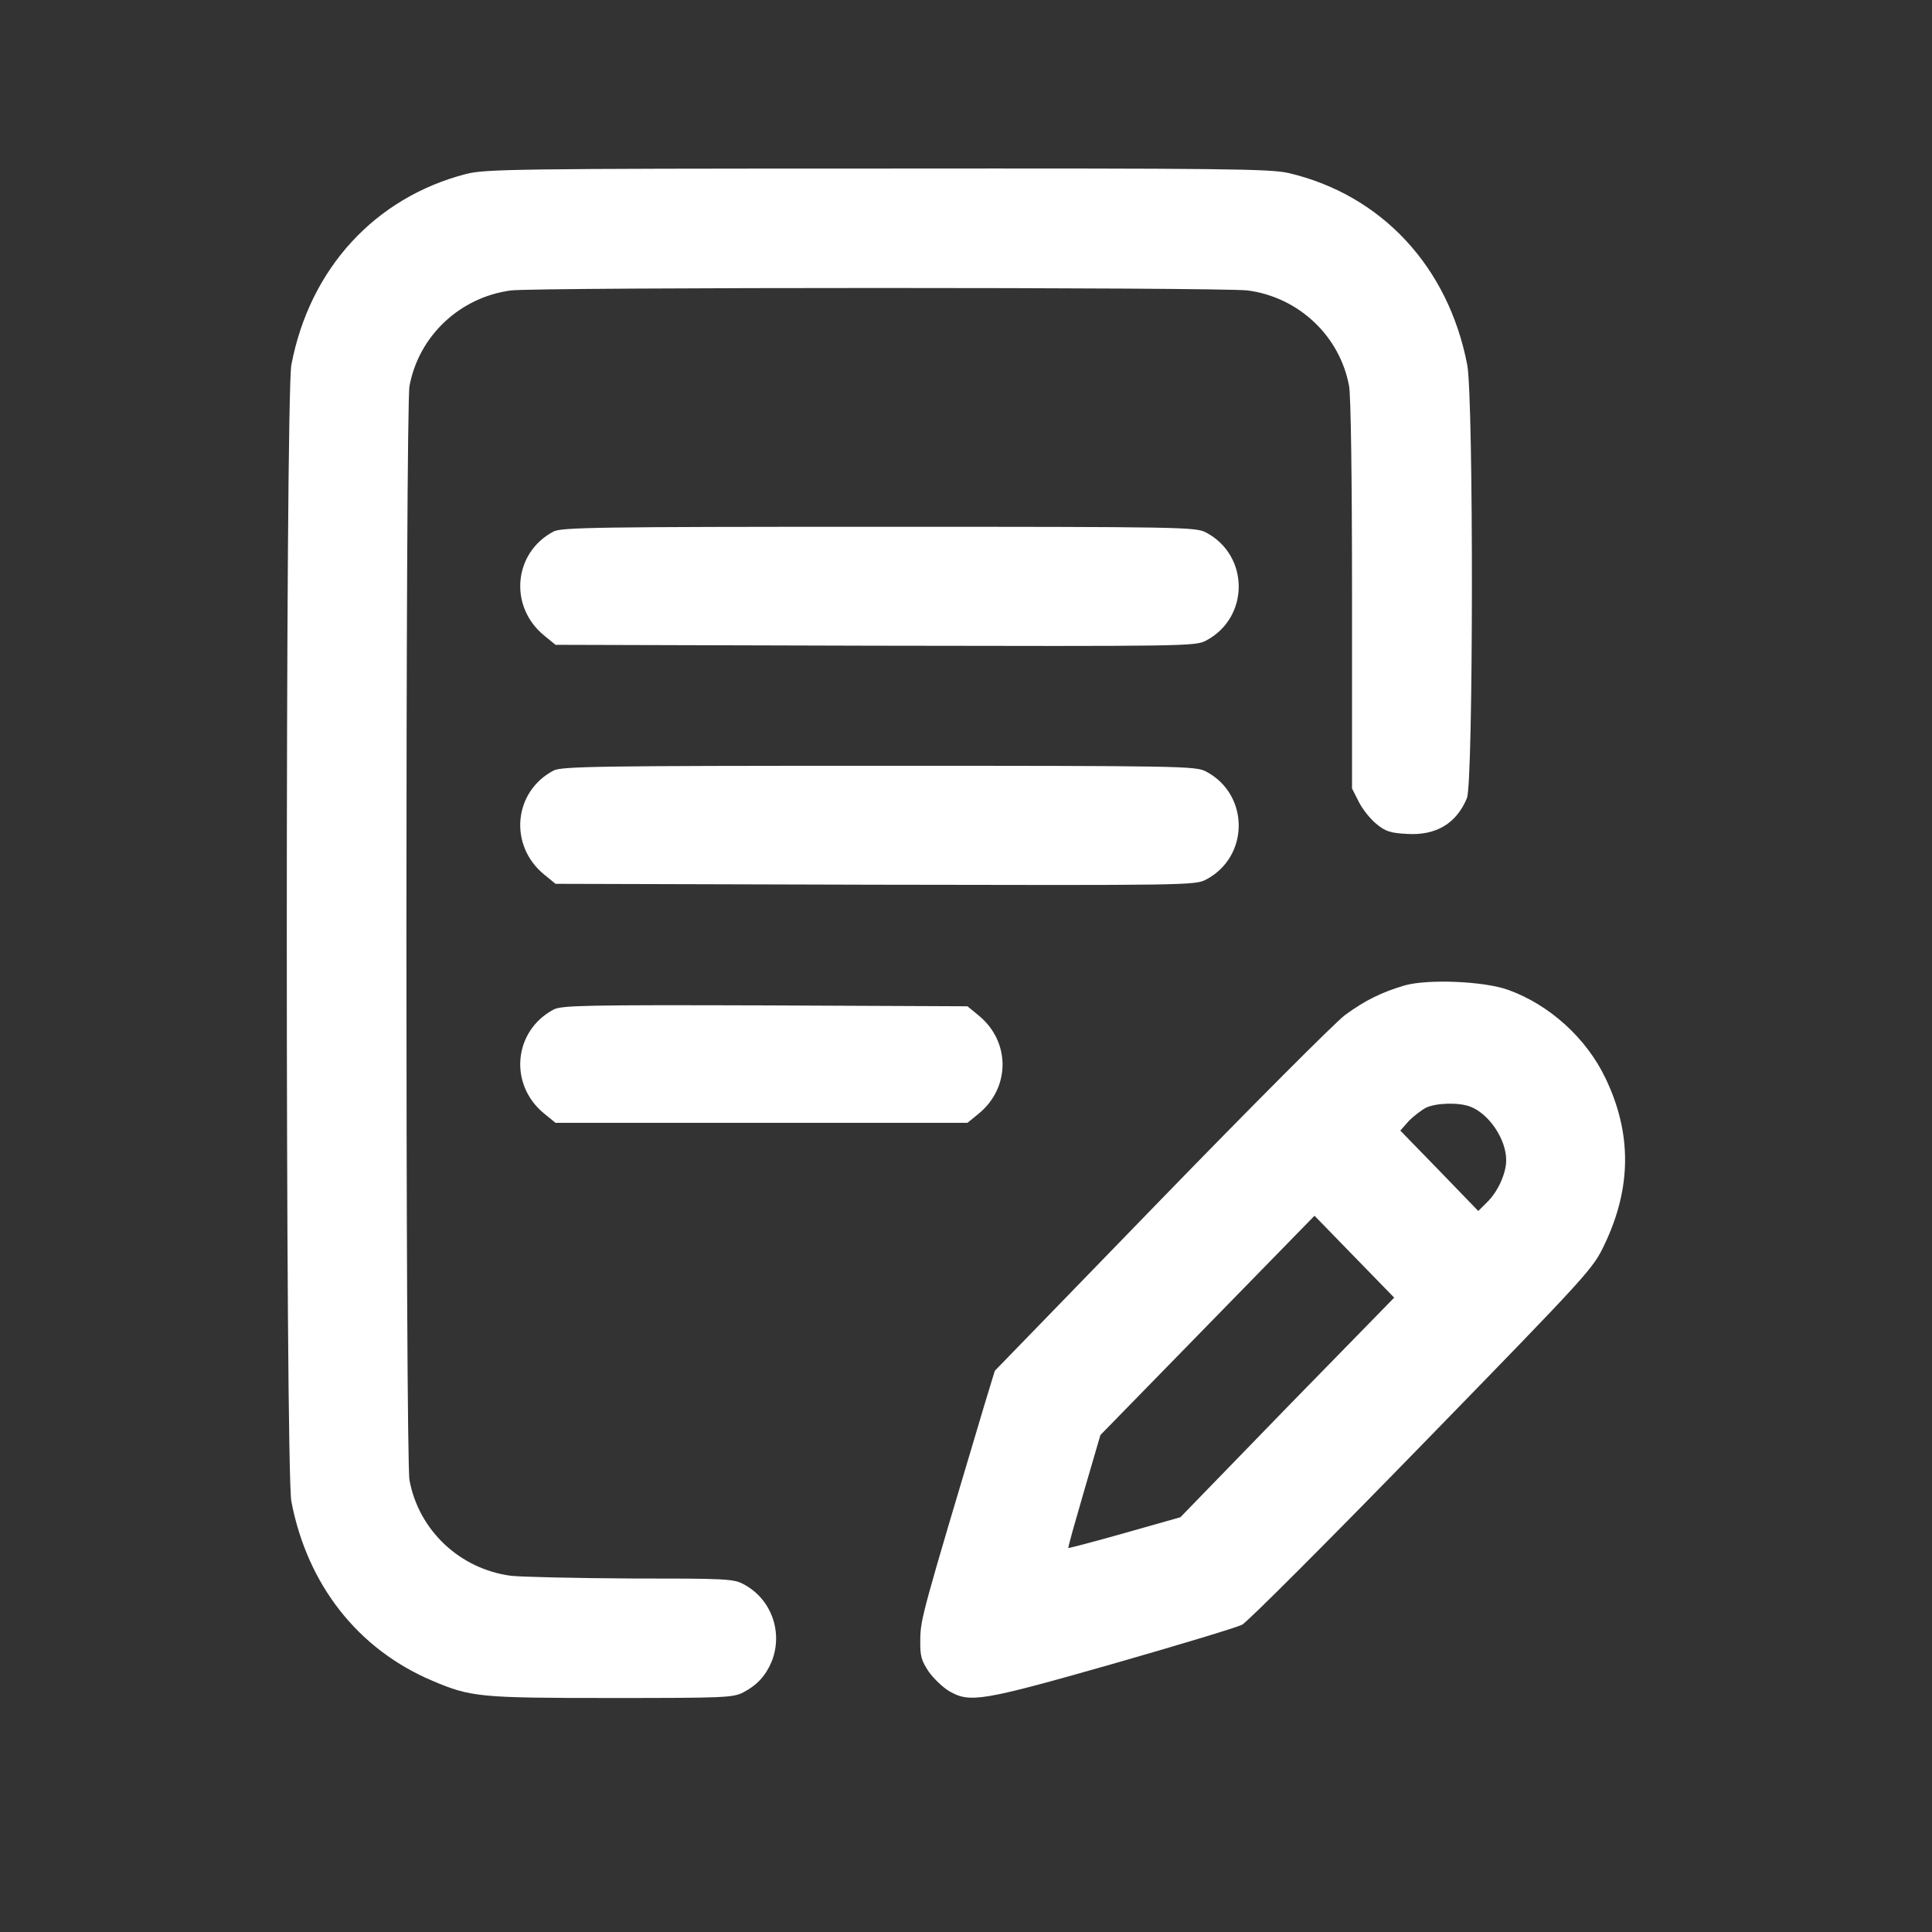
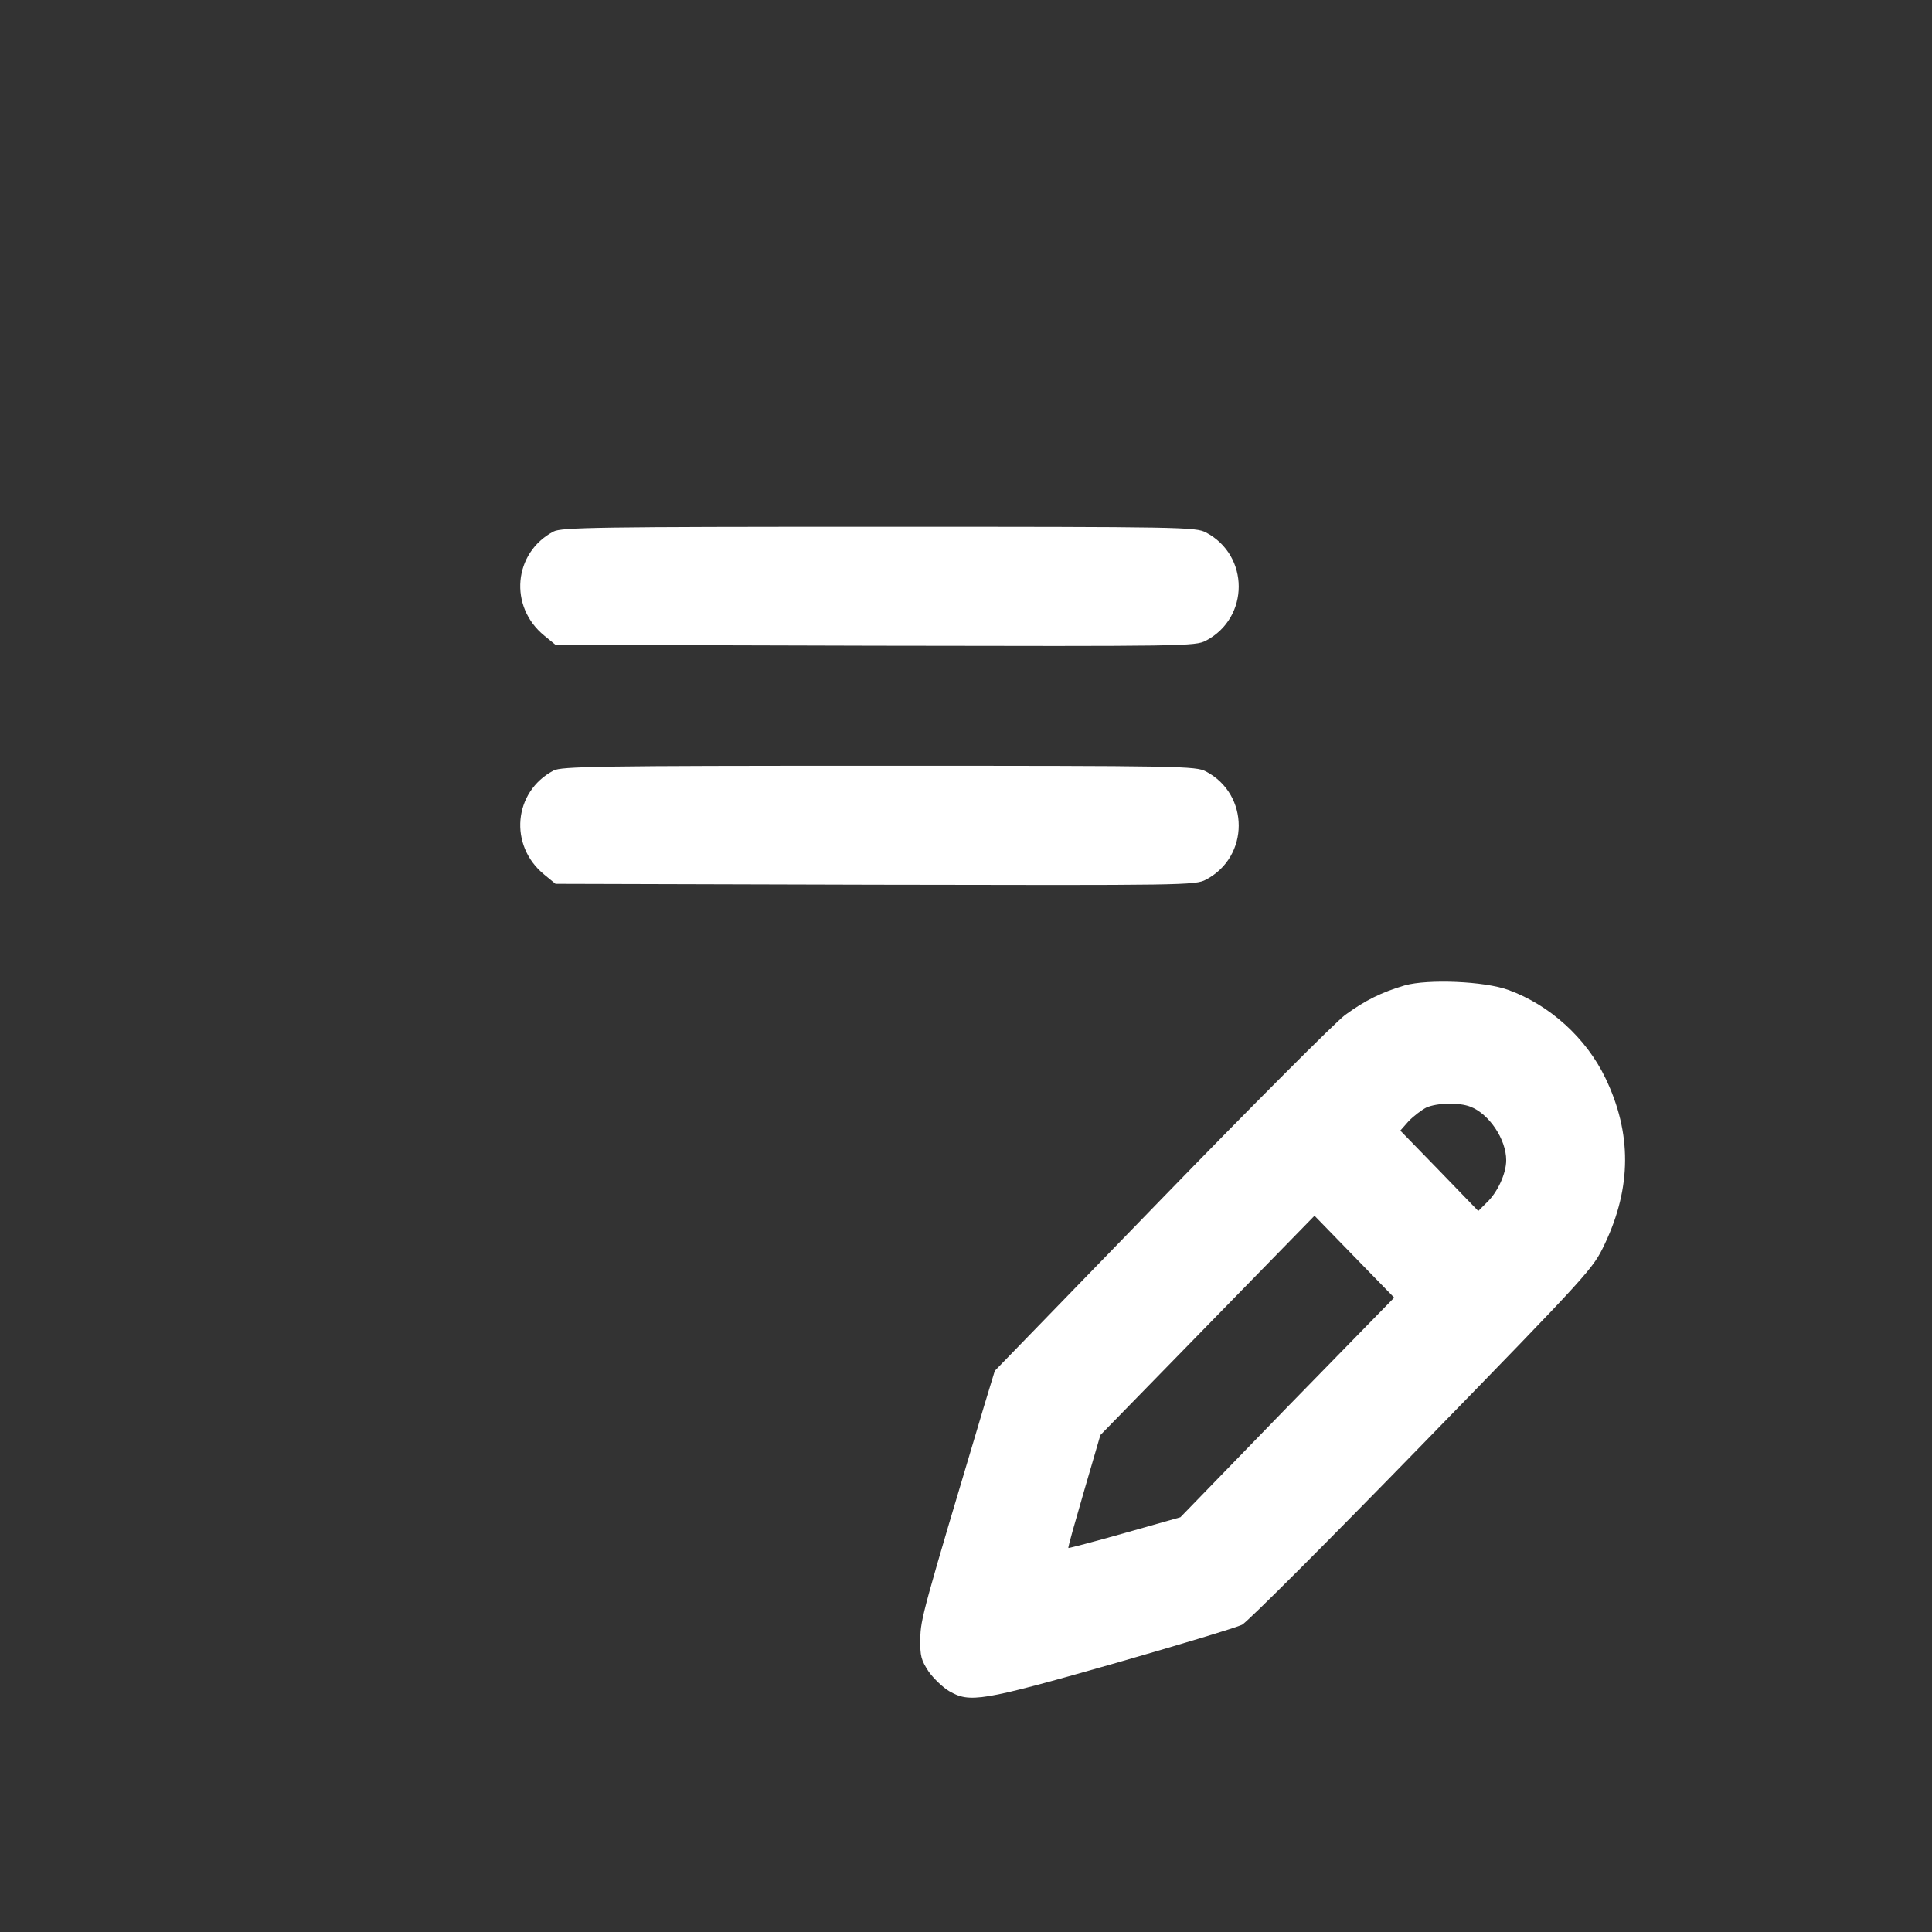
<svg xmlns="http://www.w3.org/2000/svg" width="41" height="41" viewBox="0 0 41 41" fill="none">
  <rect x="0" y="0" width="41" height="41" fill="#333333" stroke="none" />
-   <path d="M9.894 3.691C7.955 4.192 6.572 5.701 6.183 7.743C6.054 8.44 6.054 31.164 6.183 31.862C6.523 33.637 7.603 35.007 9.184 35.672C9.992 36.015 10.178 36.034 12.968 36.034C15.382 36.034 15.561 36.027 15.777 35.913C16.067 35.761 16.252 35.558 16.376 35.26C16.623 34.639 16.37 33.929 15.777 33.618C15.567 33.504 15.388 33.498 13.4 33.498C12.221 33.491 11.066 33.466 10.838 33.44C9.758 33.295 8.887 32.477 8.69 31.412C8.603 30.942 8.603 8.662 8.69 8.193C8.887 7.128 9.758 6.31 10.838 6.164C11.381 6.094 25.939 6.094 26.482 6.164C27.562 6.31 28.433 7.128 28.63 8.193C28.667 8.402 28.692 10.127 28.692 12.631V16.733L28.834 17.012C28.908 17.165 29.075 17.374 29.205 17.482C29.402 17.646 29.507 17.678 29.859 17.697C30.476 17.735 30.909 17.475 31.131 16.936C31.267 16.594 31.273 8.465 31.137 7.743C30.736 5.657 29.316 4.135 27.346 3.672C26.957 3.583 26.025 3.571 18.617 3.577C10.925 3.577 10.295 3.59 9.894 3.691Z" fill="white" />
  <path d="M11.746 11.28C10.894 11.731 10.795 12.872 11.548 13.487L11.789 13.684L18.574 13.703C25.155 13.715 25.365 13.715 25.593 13.595C26.519 13.107 26.519 11.788 25.593 11.3C25.371 11.185 25.13 11.179 18.648 11.179C12.684 11.179 11.912 11.192 11.746 11.28Z" fill="white" />
  <path d="M11.746 16.353C10.894 16.803 10.795 17.944 11.548 18.559L11.789 18.756L18.574 18.775C25.155 18.788 25.365 18.788 25.593 18.667C26.519 18.179 26.519 16.86 25.593 16.372C25.371 16.258 25.13 16.251 18.648 16.251C12.684 16.251 11.912 16.264 11.746 16.353Z" fill="white" />
-   <path d="M29.809 20.912C29.316 21.058 28.97 21.229 28.544 21.54C28.34 21.692 26.581 23.454 24.636 25.458L21.111 29.091L20.889 29.82C19.58 34.201 19.537 34.354 19.53 34.778C19.524 35.153 19.549 35.229 19.709 35.476C19.814 35.622 20.012 35.812 20.142 35.888C20.58 36.142 20.827 36.104 23.611 35.311C25.006 34.912 26.241 34.538 26.358 34.48C26.47 34.423 28.192 32.699 30.18 30.657C33.779 26.961 33.804 26.929 34.057 26.396C34.625 25.198 34.631 24.044 34.069 22.877C33.662 22.028 32.884 21.324 32.007 21.007C31.501 20.823 30.309 20.772 29.809 20.912ZM31.205 23.486C31.6 23.638 31.964 24.177 31.964 24.621C31.964 24.906 31.779 25.306 31.55 25.521L31.371 25.699L30.544 24.843L29.717 23.993L29.896 23.79C30.001 23.683 30.168 23.556 30.266 23.505C30.488 23.404 30.964 23.391 31.205 23.486ZM27.315 29.864L25.05 32.198L23.864 32.534C23.216 32.718 22.679 32.857 22.673 32.851C22.66 32.838 22.815 32.299 23.006 31.64L23.352 30.454L25.624 28.127L27.896 25.8L28.741 26.669L29.587 27.538L27.315 29.864Z" fill="white" />
-   <path d="M11.746 21.425C10.894 21.882 10.795 23.017 11.548 23.632L11.789 23.828H16.16H20.531L20.771 23.632C21.444 23.08 21.444 22.104 20.771 21.552L20.531 21.355L16.234 21.336C12.418 21.324 11.912 21.336 11.746 21.425Z" fill="white" />
+   <path d="M29.809 20.912C29.316 21.058 28.97 21.229 28.544 21.54C28.34 21.692 26.581 23.454 24.636 25.458L21.111 29.091L20.889 29.82C19.58 34.201 19.537 34.354 19.53 34.778C19.524 35.153 19.549 35.229 19.709 35.476C19.814 35.622 20.012 35.812 20.142 35.888C20.58 36.142 20.827 36.104 23.611 35.311C25.006 34.912 26.241 34.538 26.358 34.48C26.47 34.423 28.192 32.699 30.18 30.657C33.779 26.961 33.804 26.929 34.057 26.396C34.625 25.198 34.631 24.044 34.069 22.877C33.662 22.028 32.884 21.324 32.007 21.007C31.501 20.823 30.309 20.772 29.809 20.912M31.205 23.486C31.6 23.638 31.964 24.177 31.964 24.621C31.964 24.906 31.779 25.306 31.55 25.521L31.371 25.699L30.544 24.843L29.717 23.993L29.896 23.79C30.001 23.683 30.168 23.556 30.266 23.505C30.488 23.404 30.964 23.391 31.205 23.486ZM27.315 29.864L25.05 32.198L23.864 32.534C23.216 32.718 22.679 32.857 22.673 32.851C22.66 32.838 22.815 32.299 23.006 31.64L23.352 30.454L25.624 28.127L27.896 25.8L28.741 26.669L29.587 27.538L27.315 29.864Z" fill="white" />
</svg>